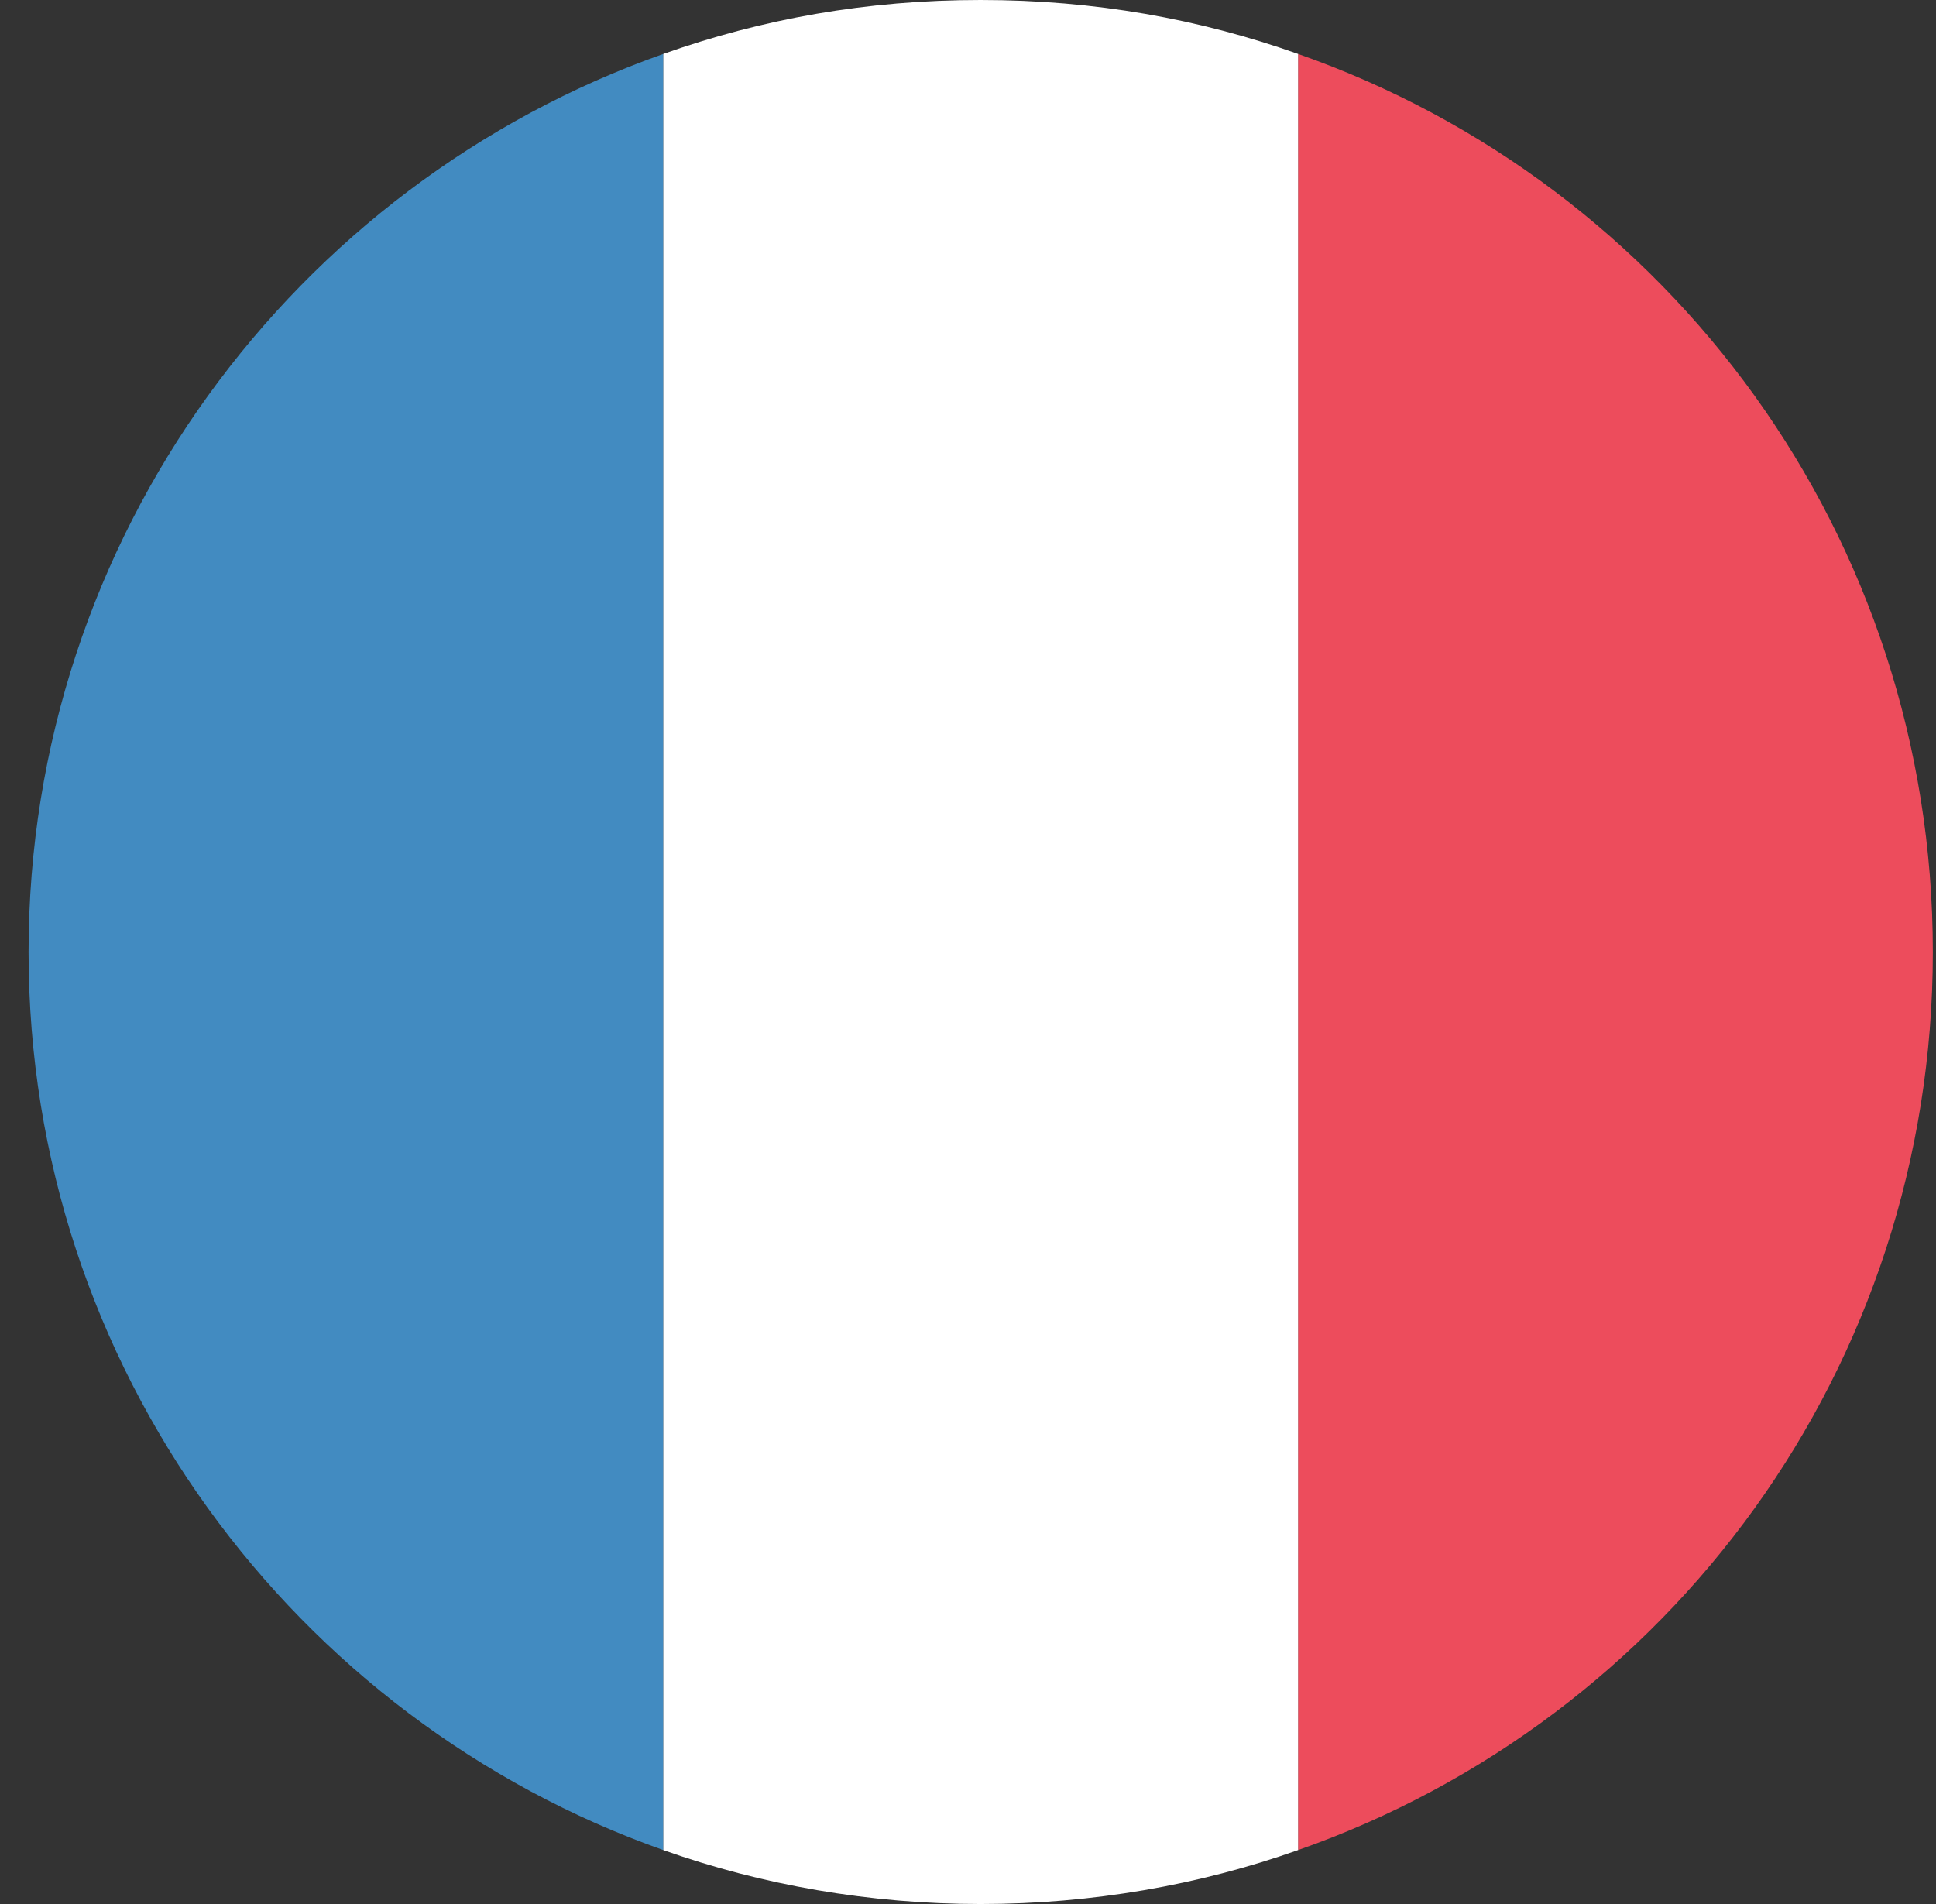
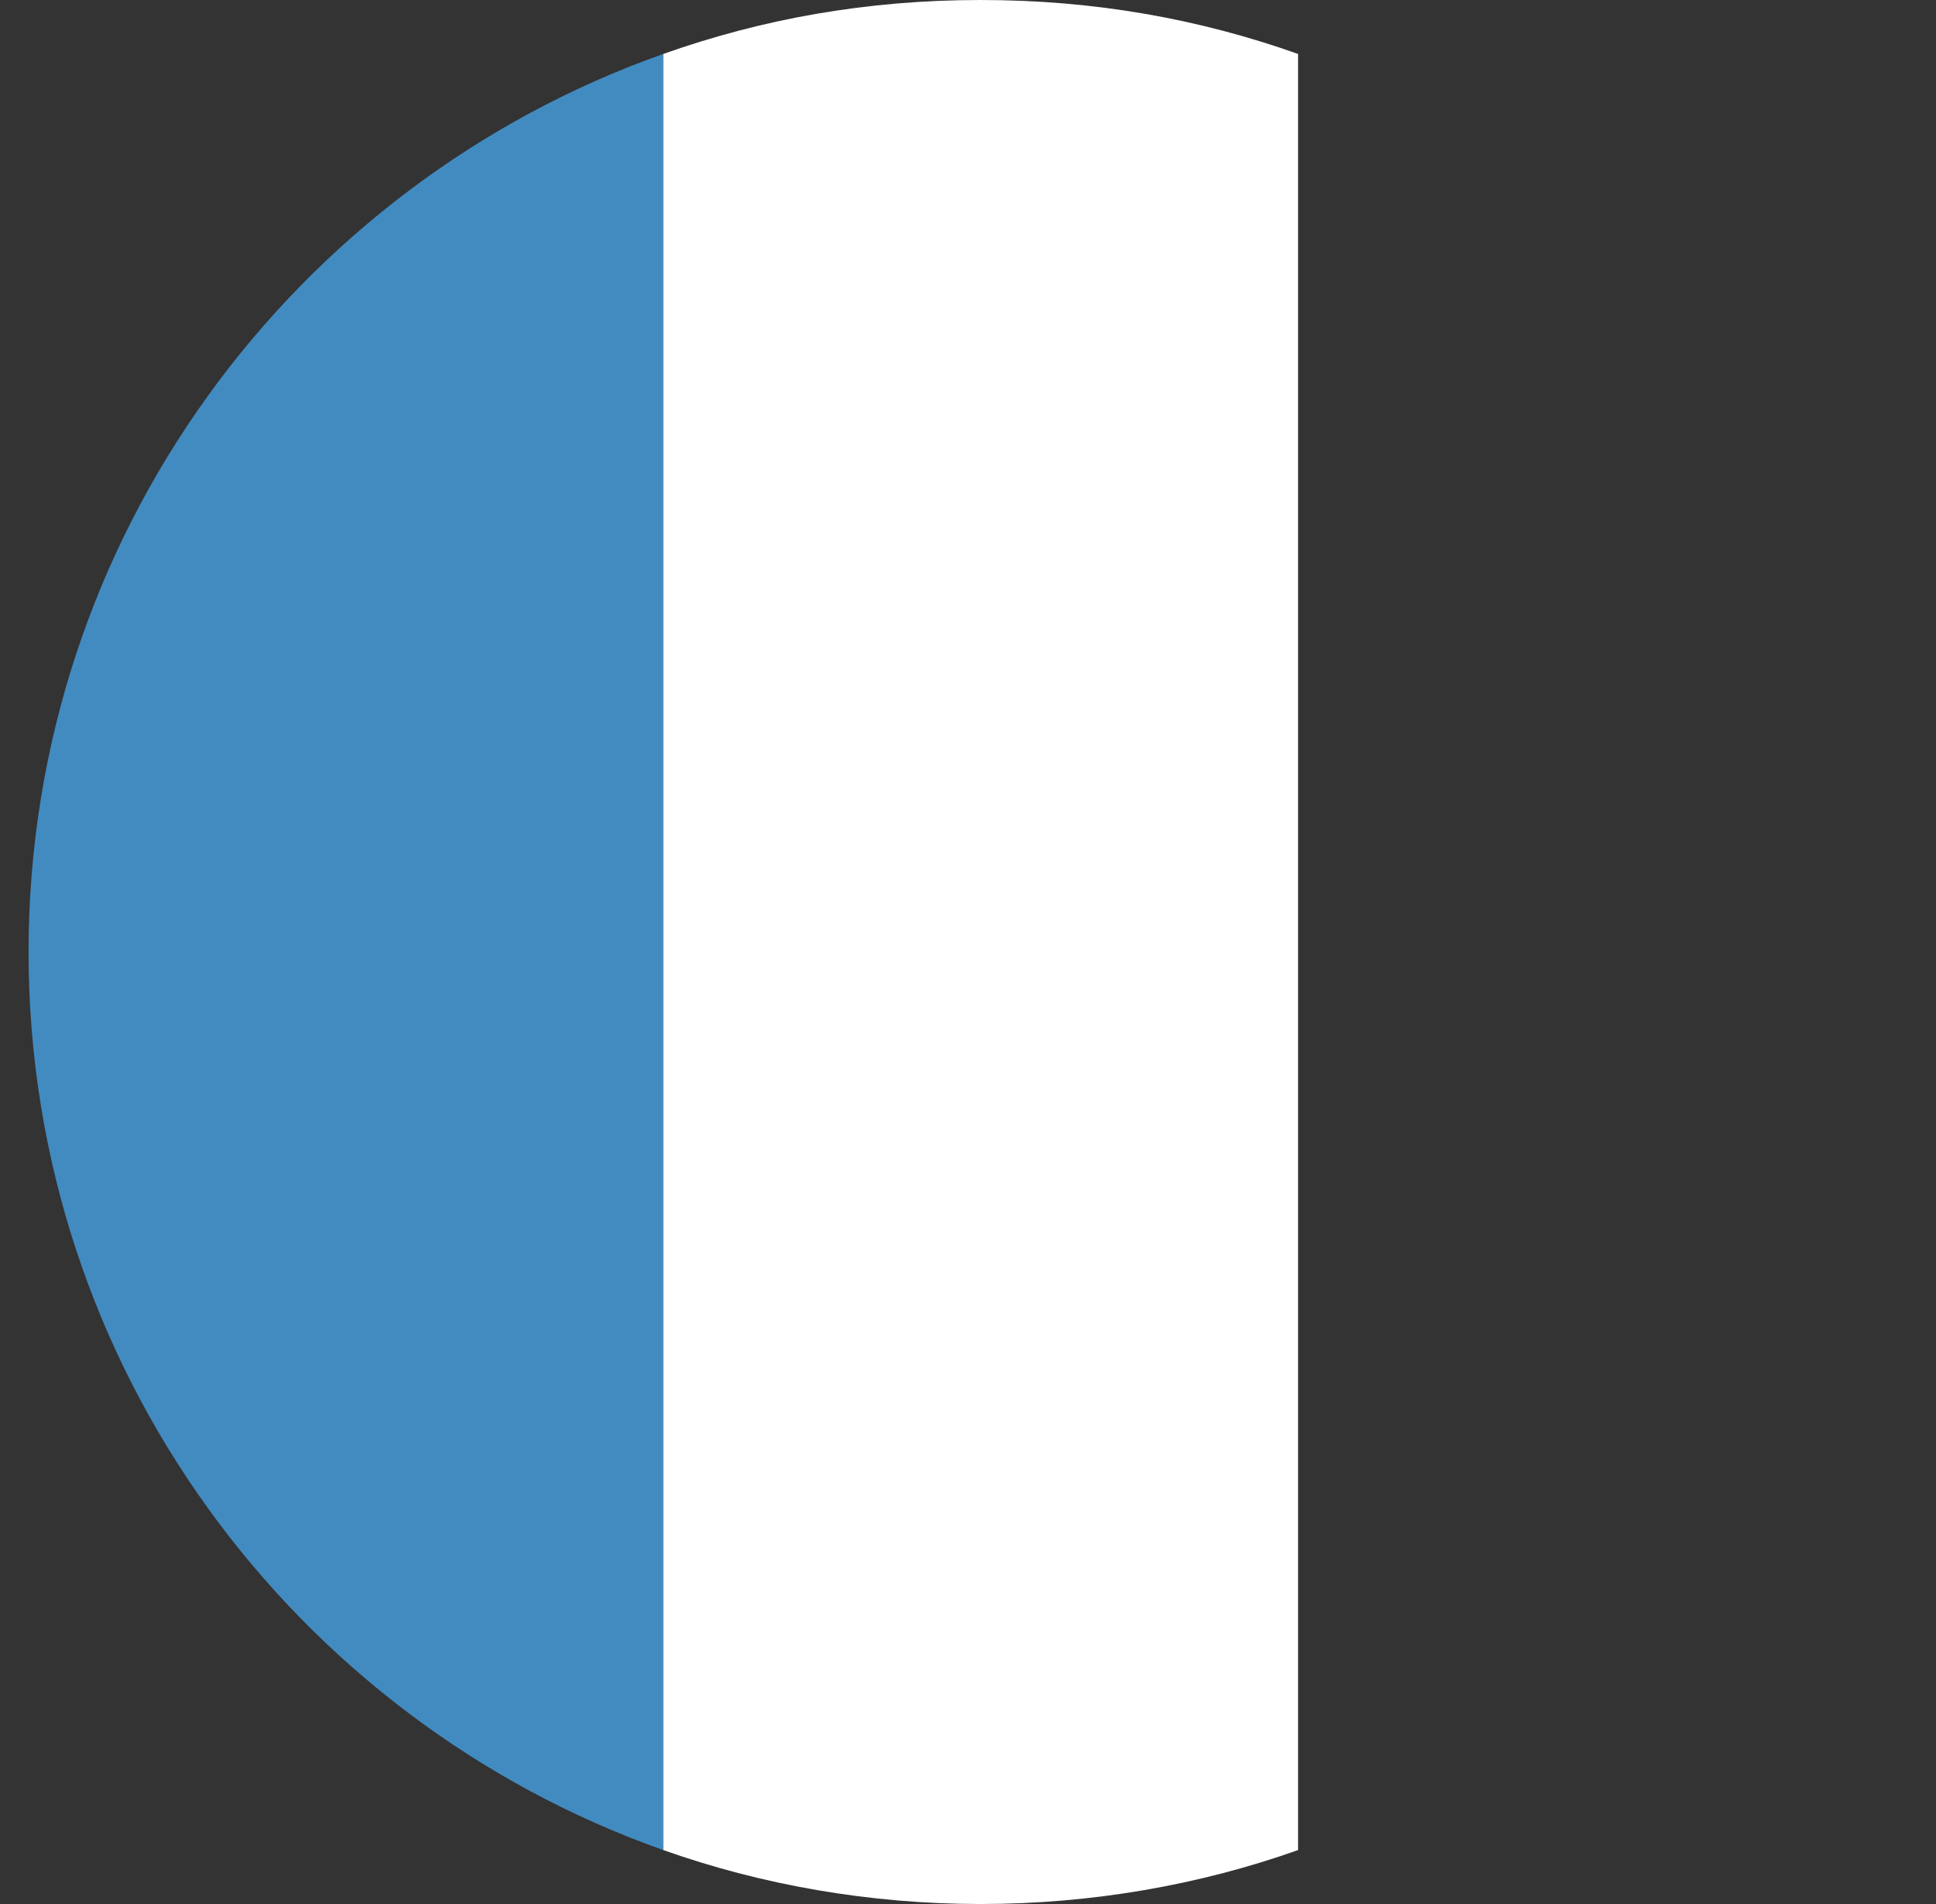
<svg xmlns="http://www.w3.org/2000/svg" width="61" height="60" viewBox="0 0 61 60" fill="none">
  <rect x="0" y="0" width="61" height="60" fill="#333333" stroke="none" />
  <path d="M0.9 30C0.9 43.1 9.3 54.2 20.9 58.3V1.7C9.3 5.8 0.9 16.9 0.9 30Z" fill="#428BC1" />
-   <path d="M60.9 30C60.9 16.9 52.6 5.8 40.9 1.7V58.3C52.6 54.2 60.9 43.1 60.9 30Z" fill="#ED4C5C" />
  <path d="M20.9 58.3C24 59.4 27.4 60 30.9 60C34.4 60 37.8 59.4 40.9 58.3V1.7C37.8 0.6 34.5 0 30.9 0C27.3 0 24 0.6 20.9 1.7V58.3Z" fill="white" />
</svg>